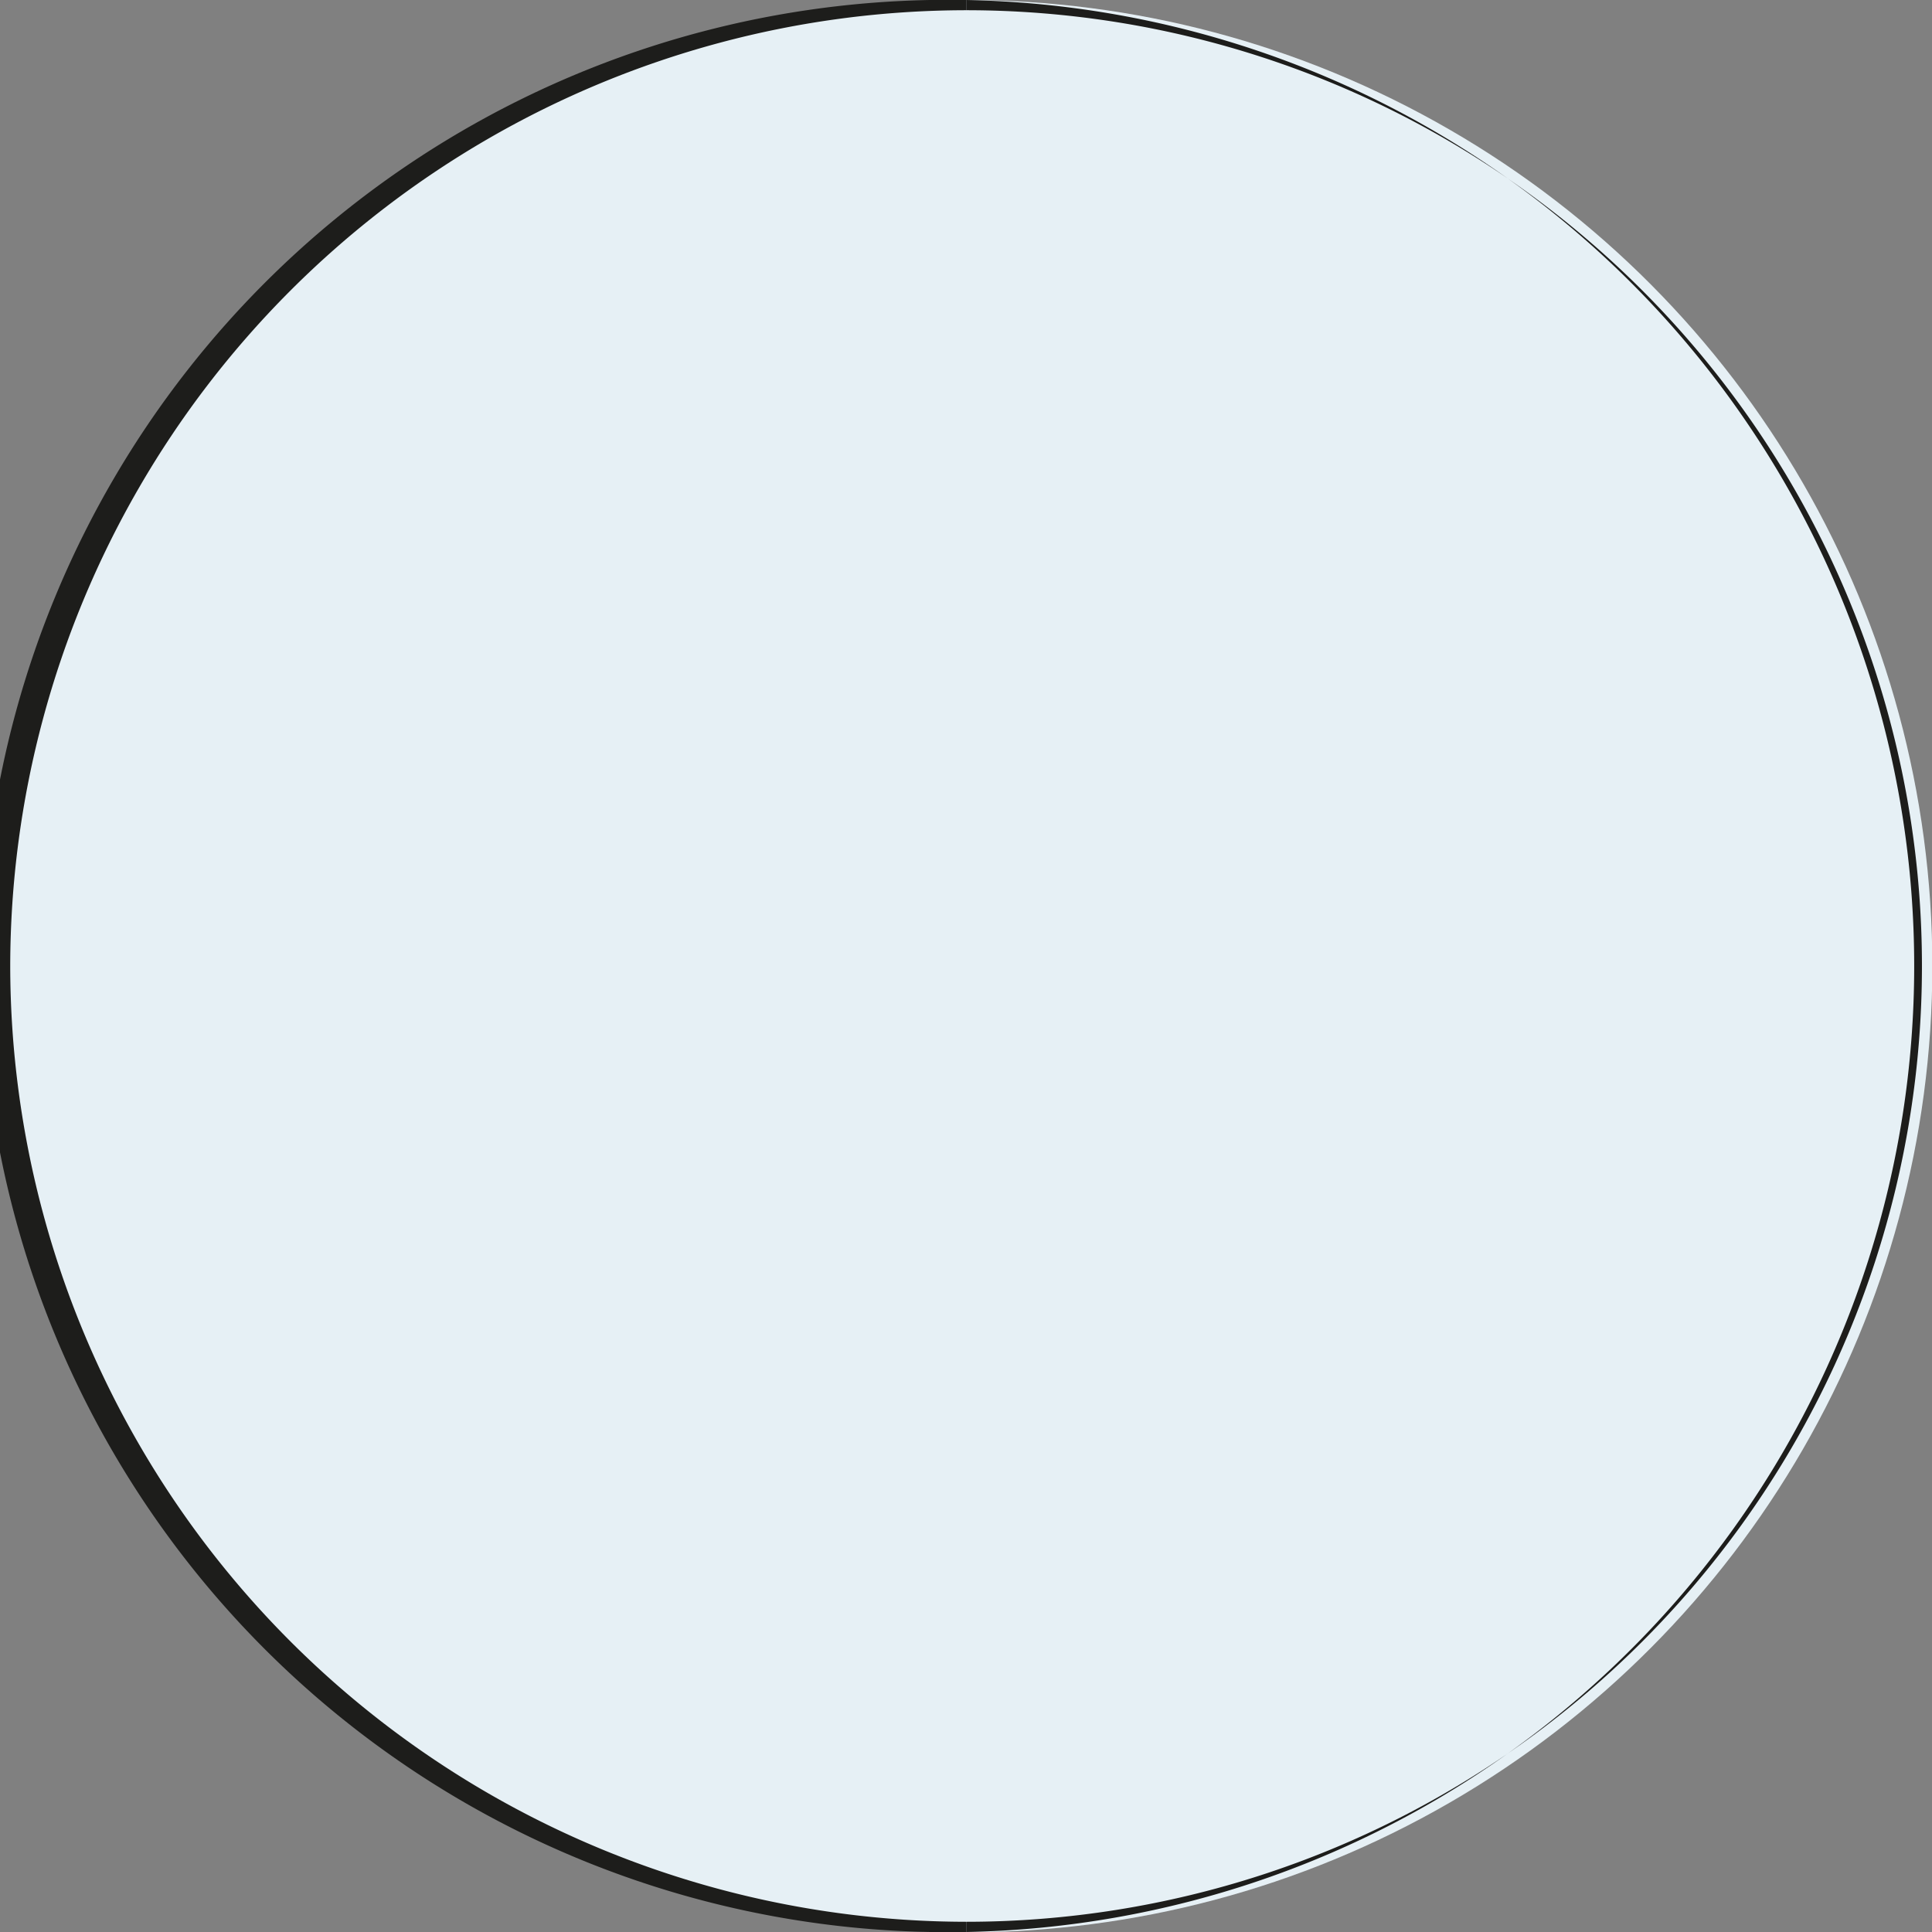
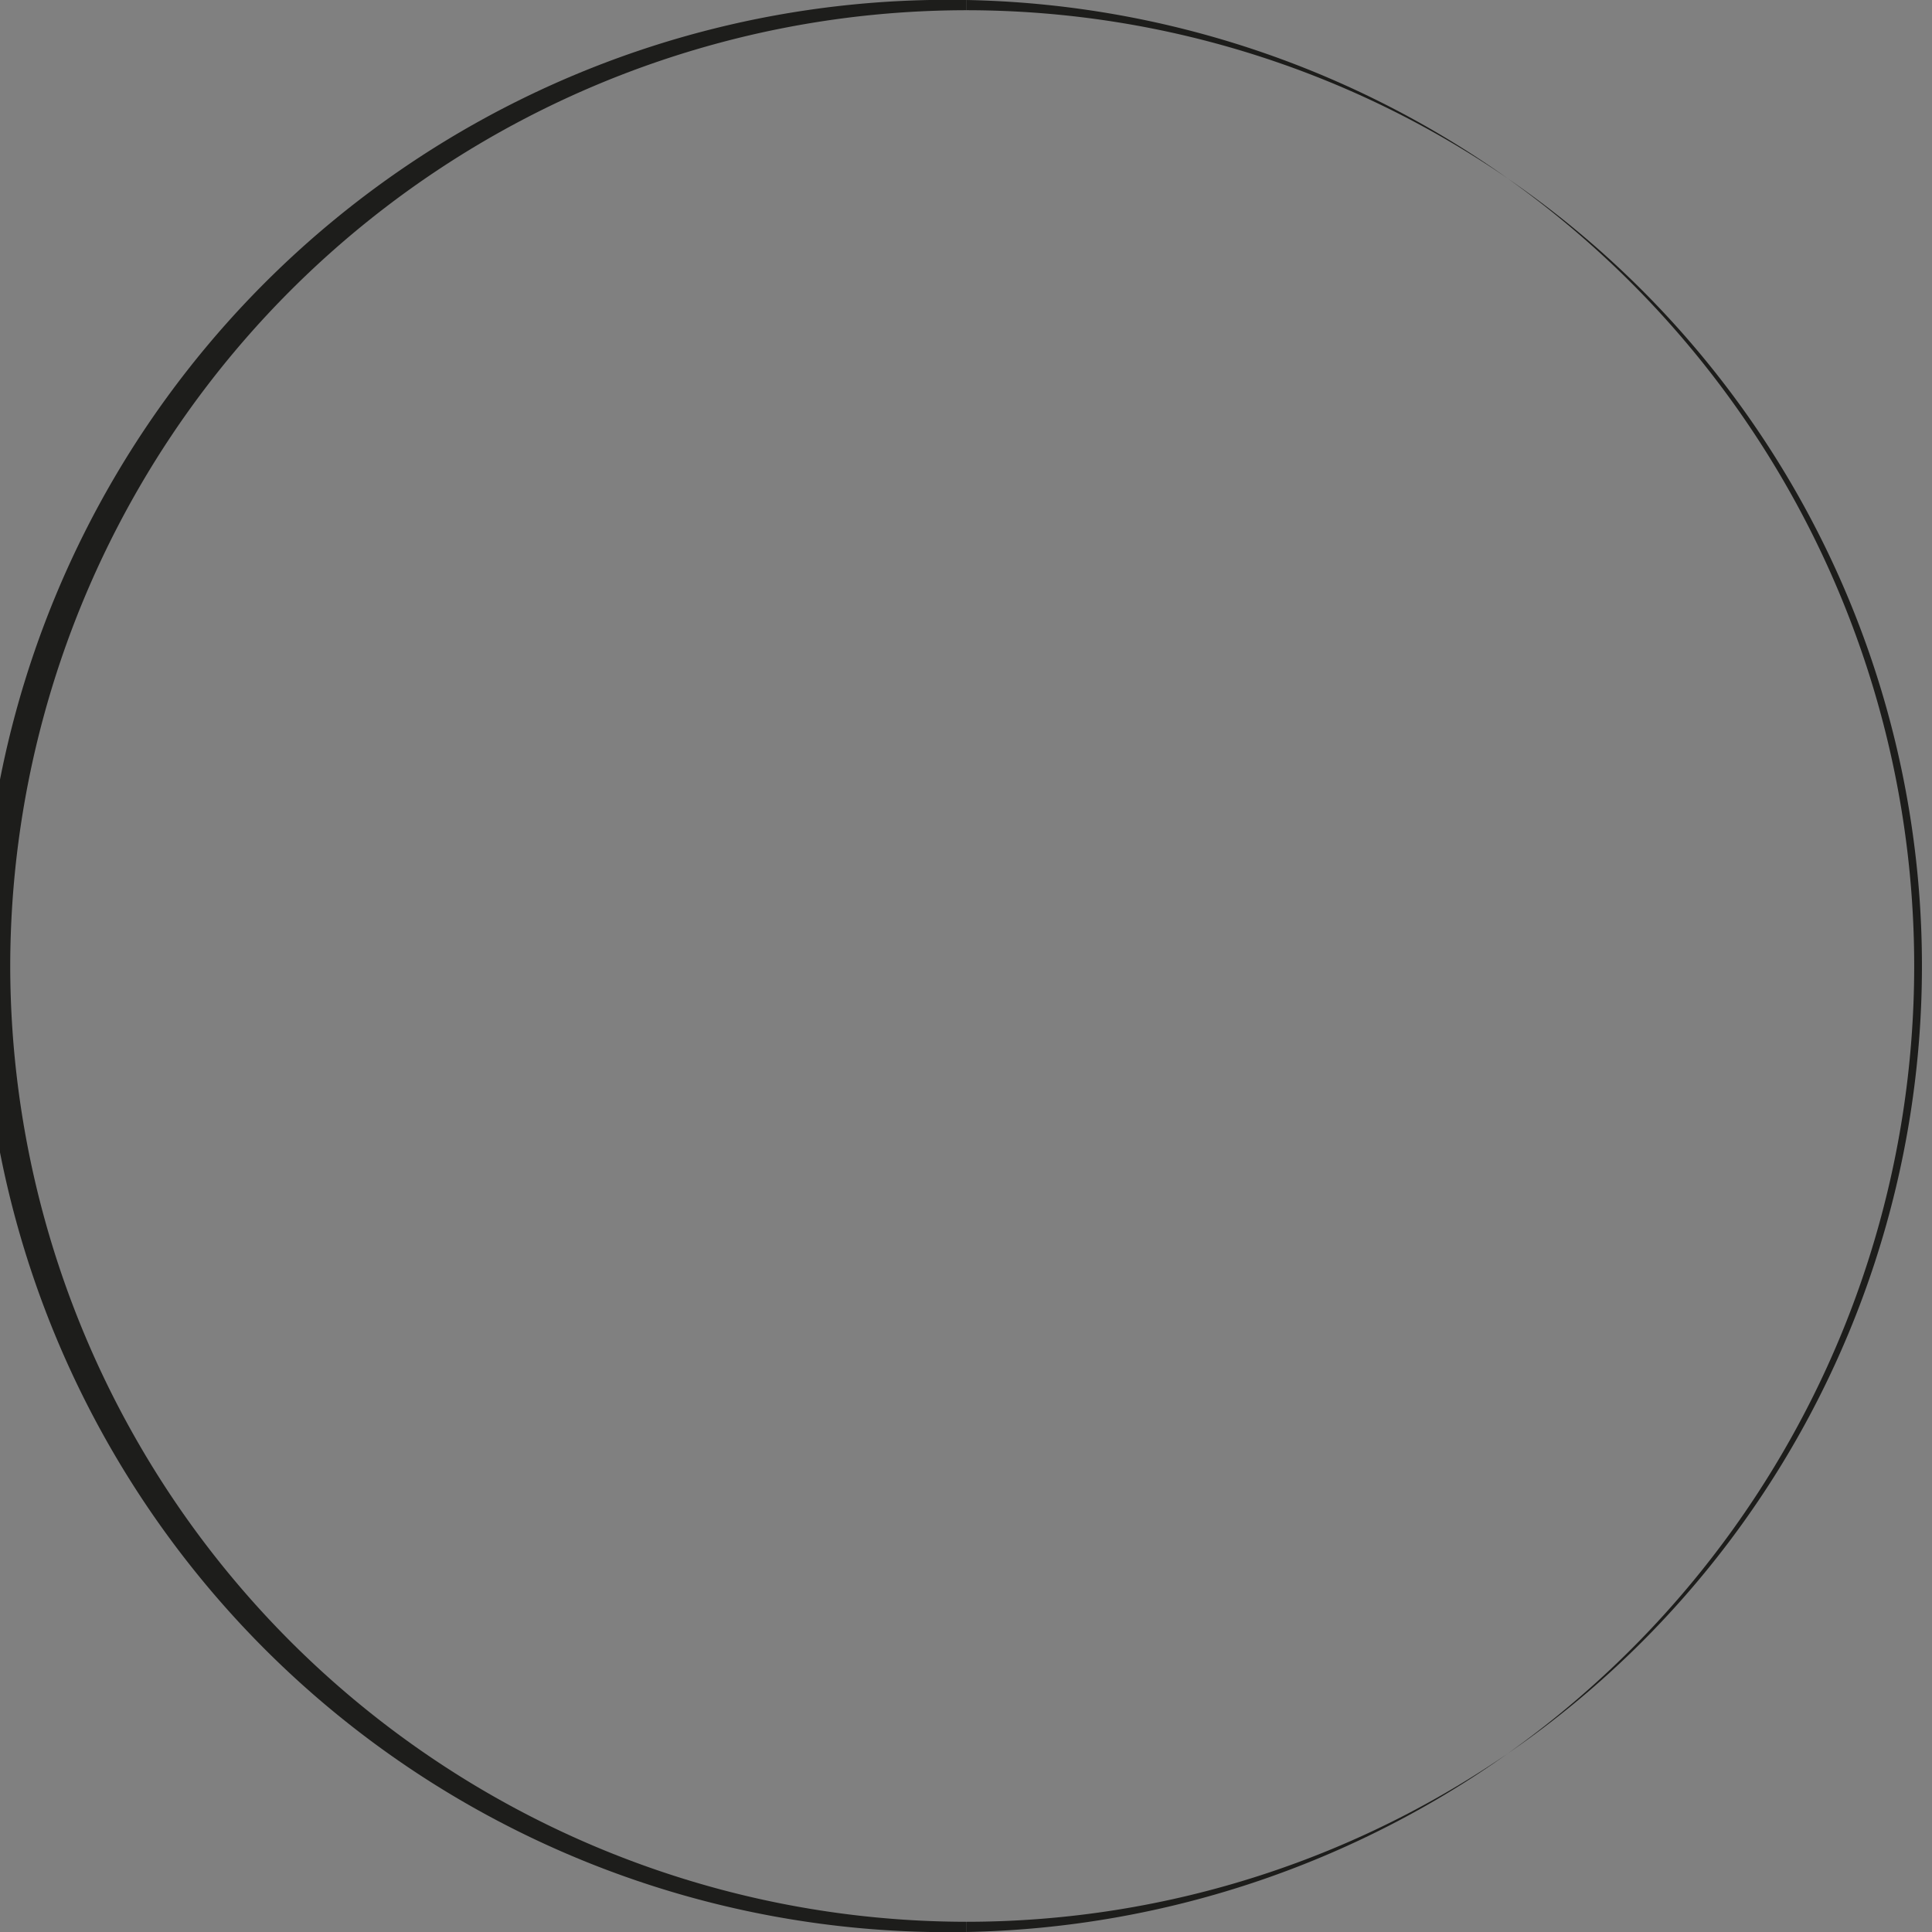
<svg xmlns="http://www.w3.org/2000/svg" viewBox="0 0 56.69 56.69">
  <rect x="0" y="0" width="56.69" height="56.69" fill="#808080" stroke="none" />
  <defs>
    <style>.cls-1{fill:#e6f0f5;}.cls-2{fill:none;}.cls-3{fill:#1d1d1b;}</style>
  </defs>
  <title>2001_transparent</title>
  <g id="COULEUR">
-     <circle class="cls-1" cx="28.35" cy="28.35" r="28.35" />
-   </g>
+     </g>
  <g id="Droite">
-     <path class="cls-2" d="M28.35,56.39A28,28,0,0,0,28.35.3h0V56.39Z" />
    <path class="cls-3" d="M28.35,0h0V.3h0a28,28,0,0,1,0,56.09h0v.3h0A28.35,28.35,0,0,0,28.35,0Z" />
  </g>
  <g id="Gauche">
    <path class="cls-2" d="M.3,28.35a28.08,28.08,0,0,0,28.05,28V.3A28.08,28.08,0,0,0,.3,28.35Z" />
    <path class="cls-3" d="M.3,28.35A28.08,28.08,0,0,1,28.35.3V0a28.35,28.35,0,1,0,0,56.69v-.3A28.08,28.08,0,0,1,.3,28.35Z" />
  </g>
</svg>